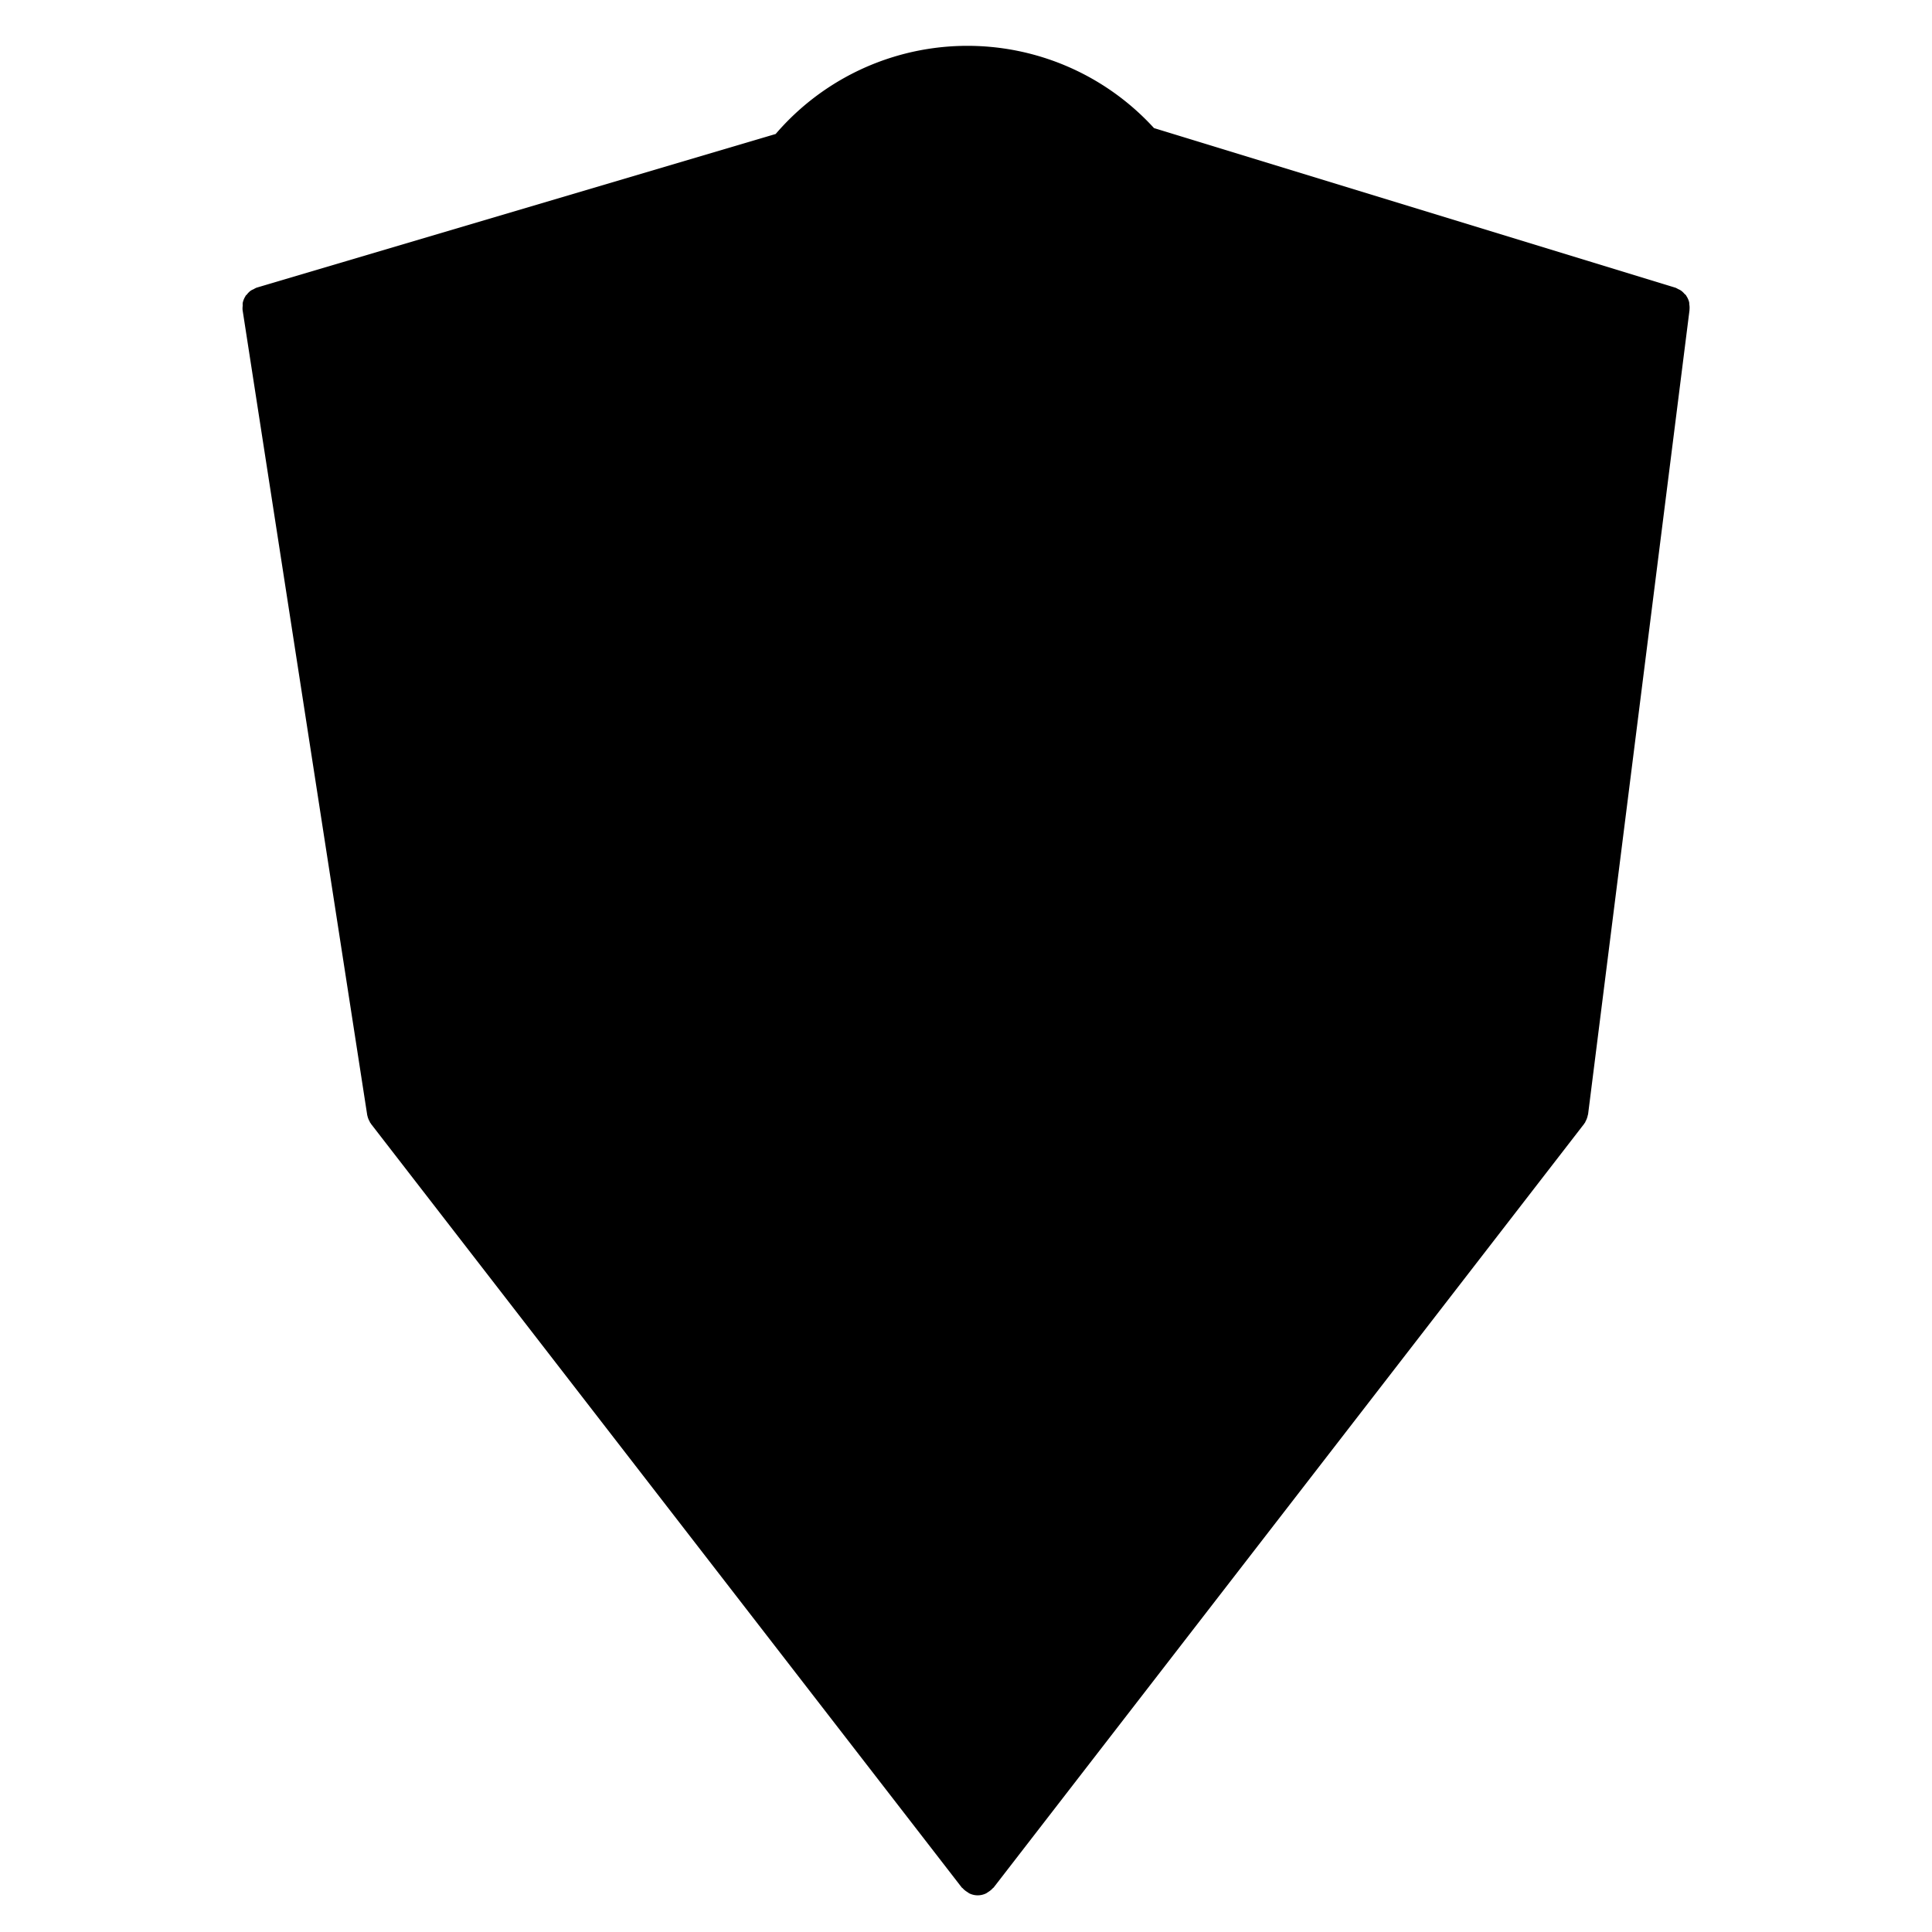
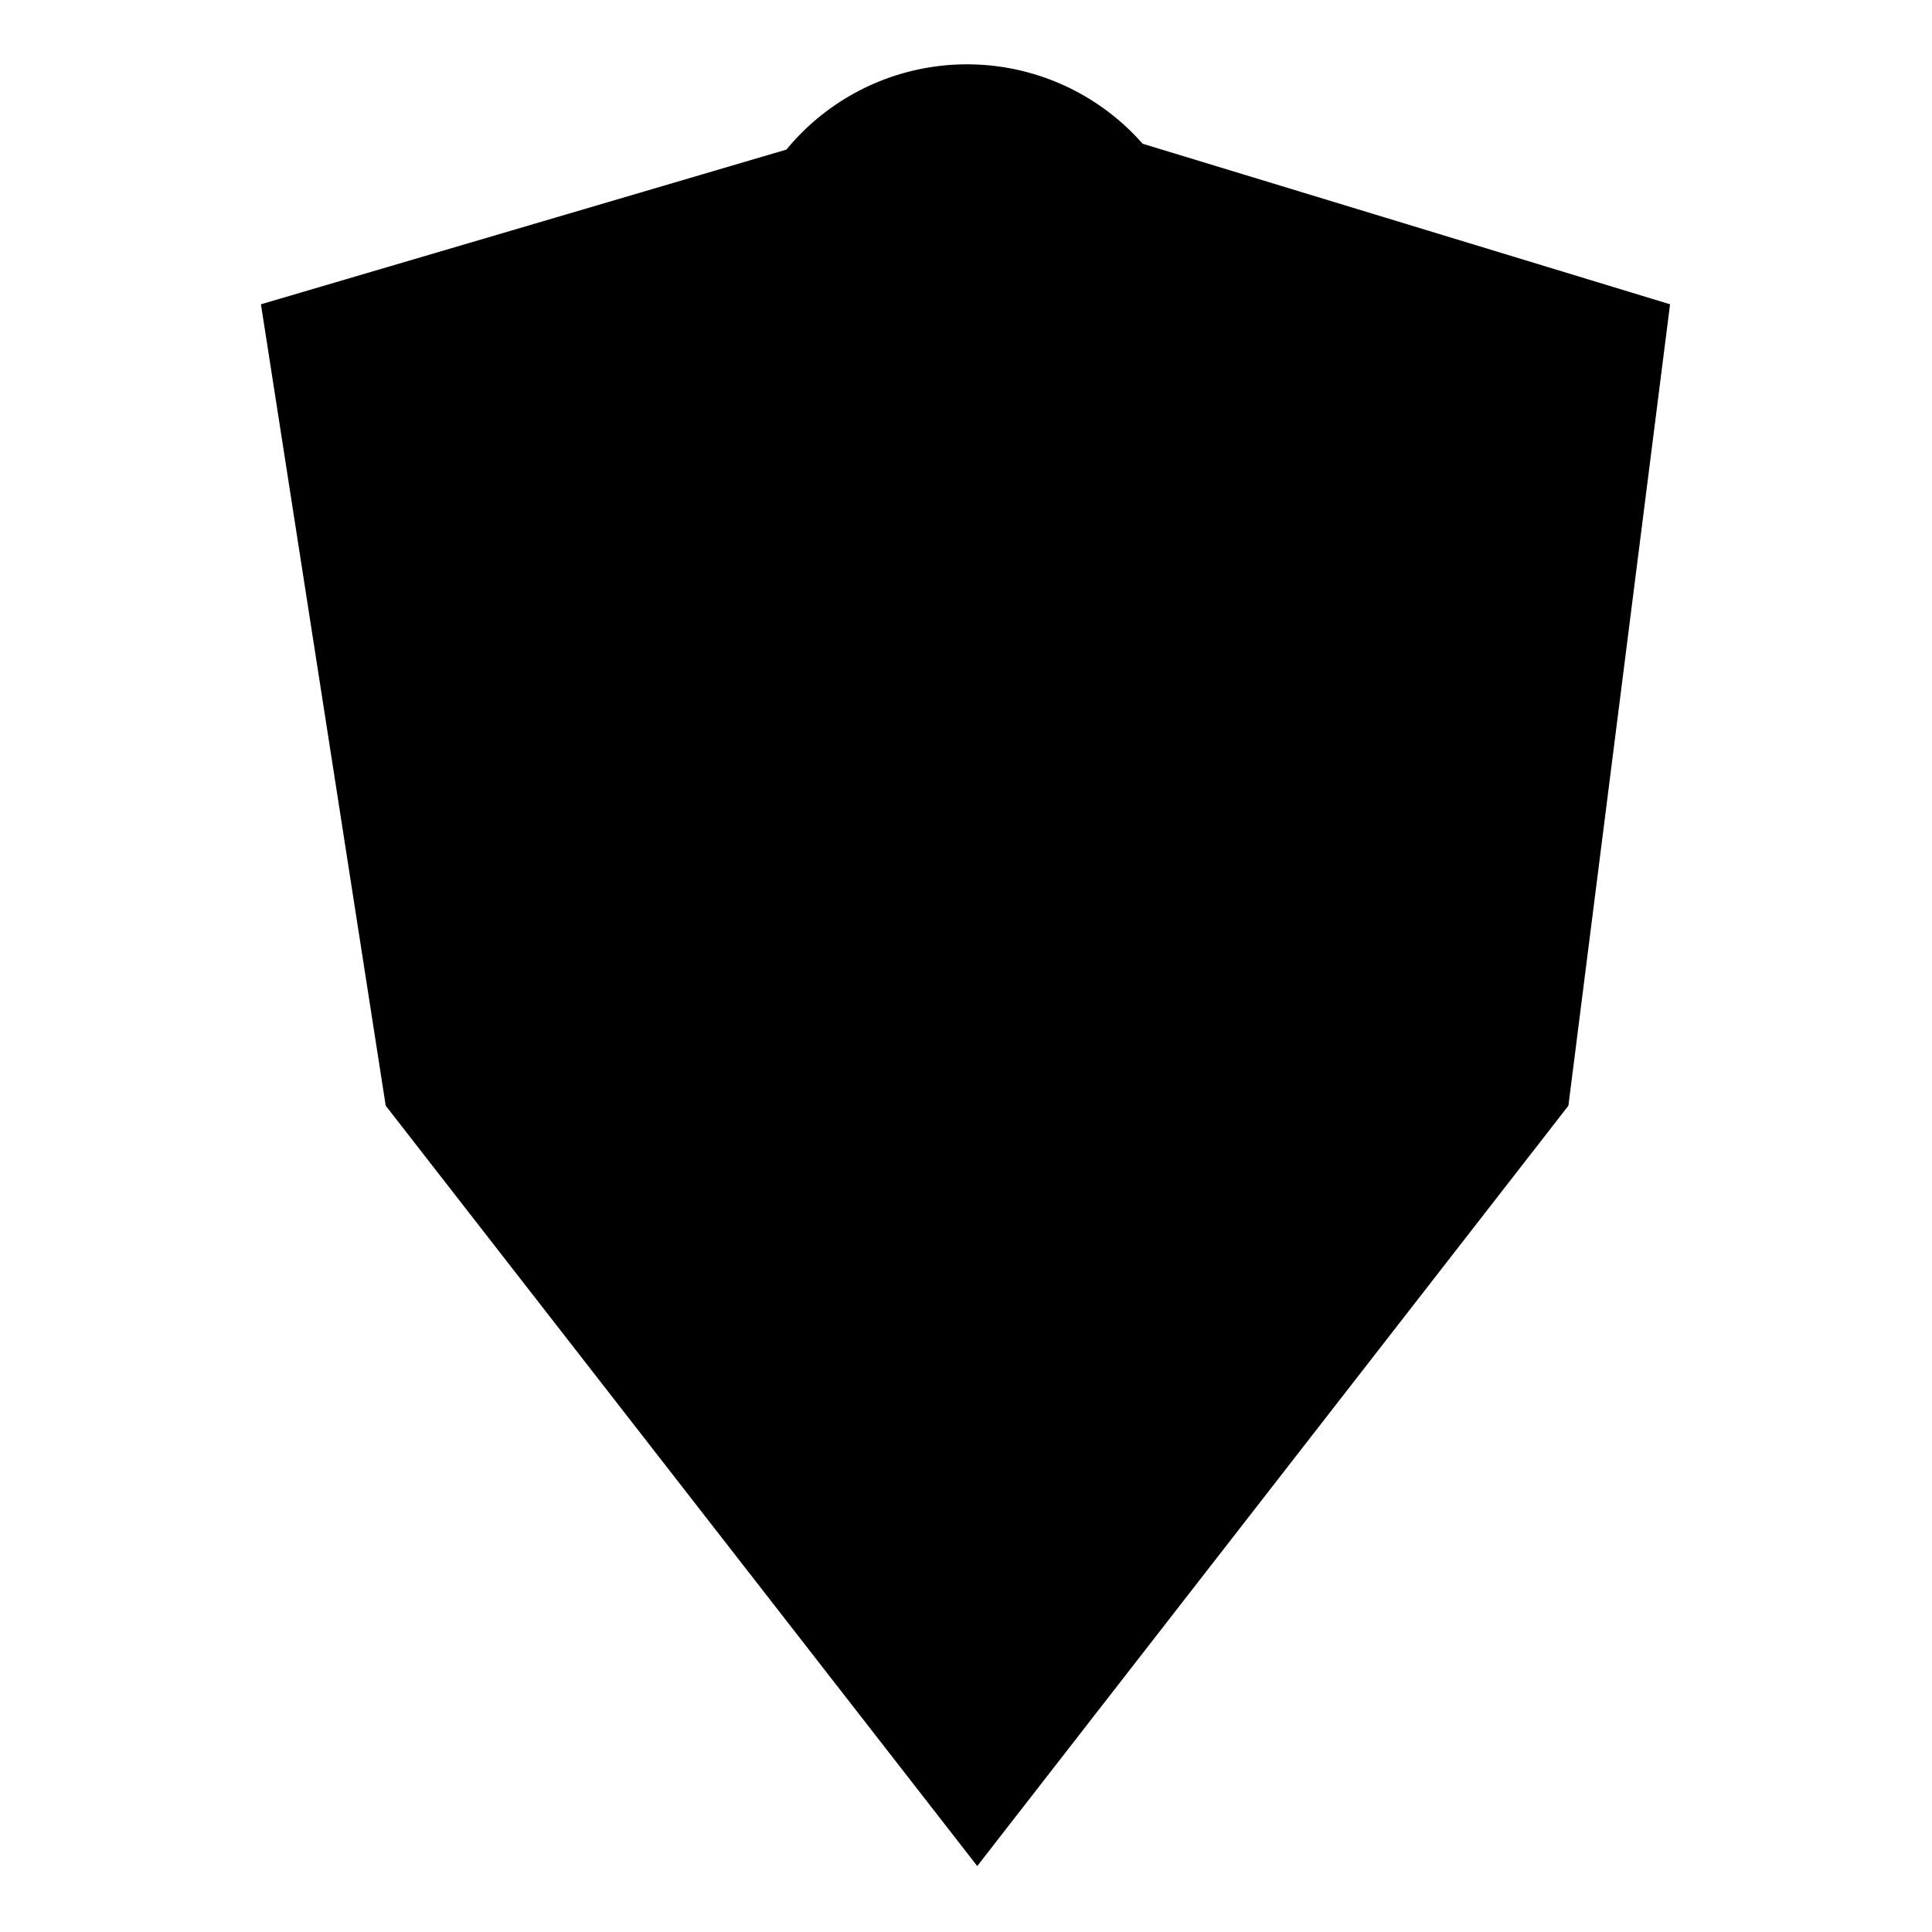
<svg xmlns="http://www.w3.org/2000/svg" viewBox="0 0 96 96">
  <g opacity="0">
-     <rect width="96" height="96" fill="#fff" />
-   </g>
+     </g>
  <path d="M56.777,7.142a11.622,11.622,0,0,0-17.7.291L12.966,15.12l6.2,39.822L48.559,92.723,77.933,54.942,82.984,15.12Z" class="sgmaincolor" />
-   <path d="M83.942,15.135a1.092,1.092,0,0,0-.008-.114.99.99,0,0,0-.149-.329c0-.007,0-.016-.01-.023-.021-.029-.052-.043-.075-.069a.983.983,0,0,0-.18-.167,1.039,1.039,0,0,0-.141-.072.907.907,0,0,0-.124-.064L57.342,6.365a12.556,12.556,0,0,0-18.8.293L12.75,14.294a.921.921,0,0,0-.143.074.945.945,0,0,0-.149.075,1.008,1.008,0,0,0-.193.193c-.019.024-.045.037-.063.063l0,.01a1.021,1.021,0,0,0-.142.346,1.045,1.045,0,0,0,0,.137,1.025,1.025,0,0,0-.006.215l6.191,39.987V55.4c0,.007,0,.014.007.022a1.01,1.01,0,0,0,.12.313c.007.013.007.028.015.041s.02.022.029.034.015.03.025.043L47.79,93.79c.012.015.032.021.044.035a.976.976,0,0,0,.231.188,1.1,1.1,0,0,0,.1.068.947.947,0,0,0,.833,0,.885.885,0,0,0,.1-.066.979.979,0,0,0,.234-.191c.012-.014.031-.02.042-.034L78.709,55.852c.009-.012.014-.026.023-.038s.022-.024.031-.038a.468.468,0,0,0,.018-.048,1,1,0,0,0,.108-.28c0-.02.013-.039.016-.06s0-.015.006-.022l5.039-39.95v0l0-.034A.938.938,0,0,0,83.942,15.135Zm-3.2.485L68.389,24.5a.988.988,0,0,0-.591-.215H61.276V16.423a14.79,14.79,0,0,0-1.949-7.359ZM30.367,57.236l.016-30.945,36.415,0V57.236Zm9.765-32.945V16.423c0-4.758,3.563-8.63,7.941-8.63s7.94,3.872,7.94,8.63v7.866Zm-3.263-7.868c0-6.7,5.026-12.145,11.2-12.145s11.2,5.448,11.2,12.145v7.866H58.013V16.423c0-5.861-4.459-10.63-9.94-10.63s-9.941,4.769-9.941,10.63v7.866H36.869Zm-.181-7.13a14.806,14.806,0,0,0-1.819,7.13v7.868H29.384a.983.983,0,0,0-.634.244L15.366,15.606ZM14.371,17.347l14.012,9.347-.012,21.574L19.98,53.579Zm14,33.289,0,7.6a1,1,0,0,0,1,1H47.581V90.25L20.689,55.5ZM49.581,90.249V59.236H67.8a1,1,0,0,0,1-1V50.644L76.456,55.5Zm27.542-36.7L68.8,48.276v-21.6l12.885-9.266Z" />
  <path d="M47.875,52.782a11.043,11.043,0,0,1-7.854-3.256,11.242,11.242,0,0,1,7.807-19.194h.046a11.042,11.042,0,0,1,7.855,3.257,11.241,11.241,0,0,1-7.807,19.193Zm0-20.45h-.039a9.242,9.242,0,0,0-6.4,15.779,9.058,9.058,0,0,0,6.44,2.671h.04a9.2,9.2,0,0,0,9.11-9.264h0A9.2,9.2,0,0,0,54.315,35,9.055,9.055,0,0,0,47.874,32.332Z" />
  <path d="M46.07,46.317c-.032,0-.064,0-.1-.005a1,1,0,0,1-.7-.395L42.463,42.18a1,1,0,1,1,1.6-1.2l2.149,2.862,7.529-6.8a1,1,0,0,1,1.34,1.485L46.74,46.059A1,1,0,0,1,46.07,46.317Z" />
</svg>